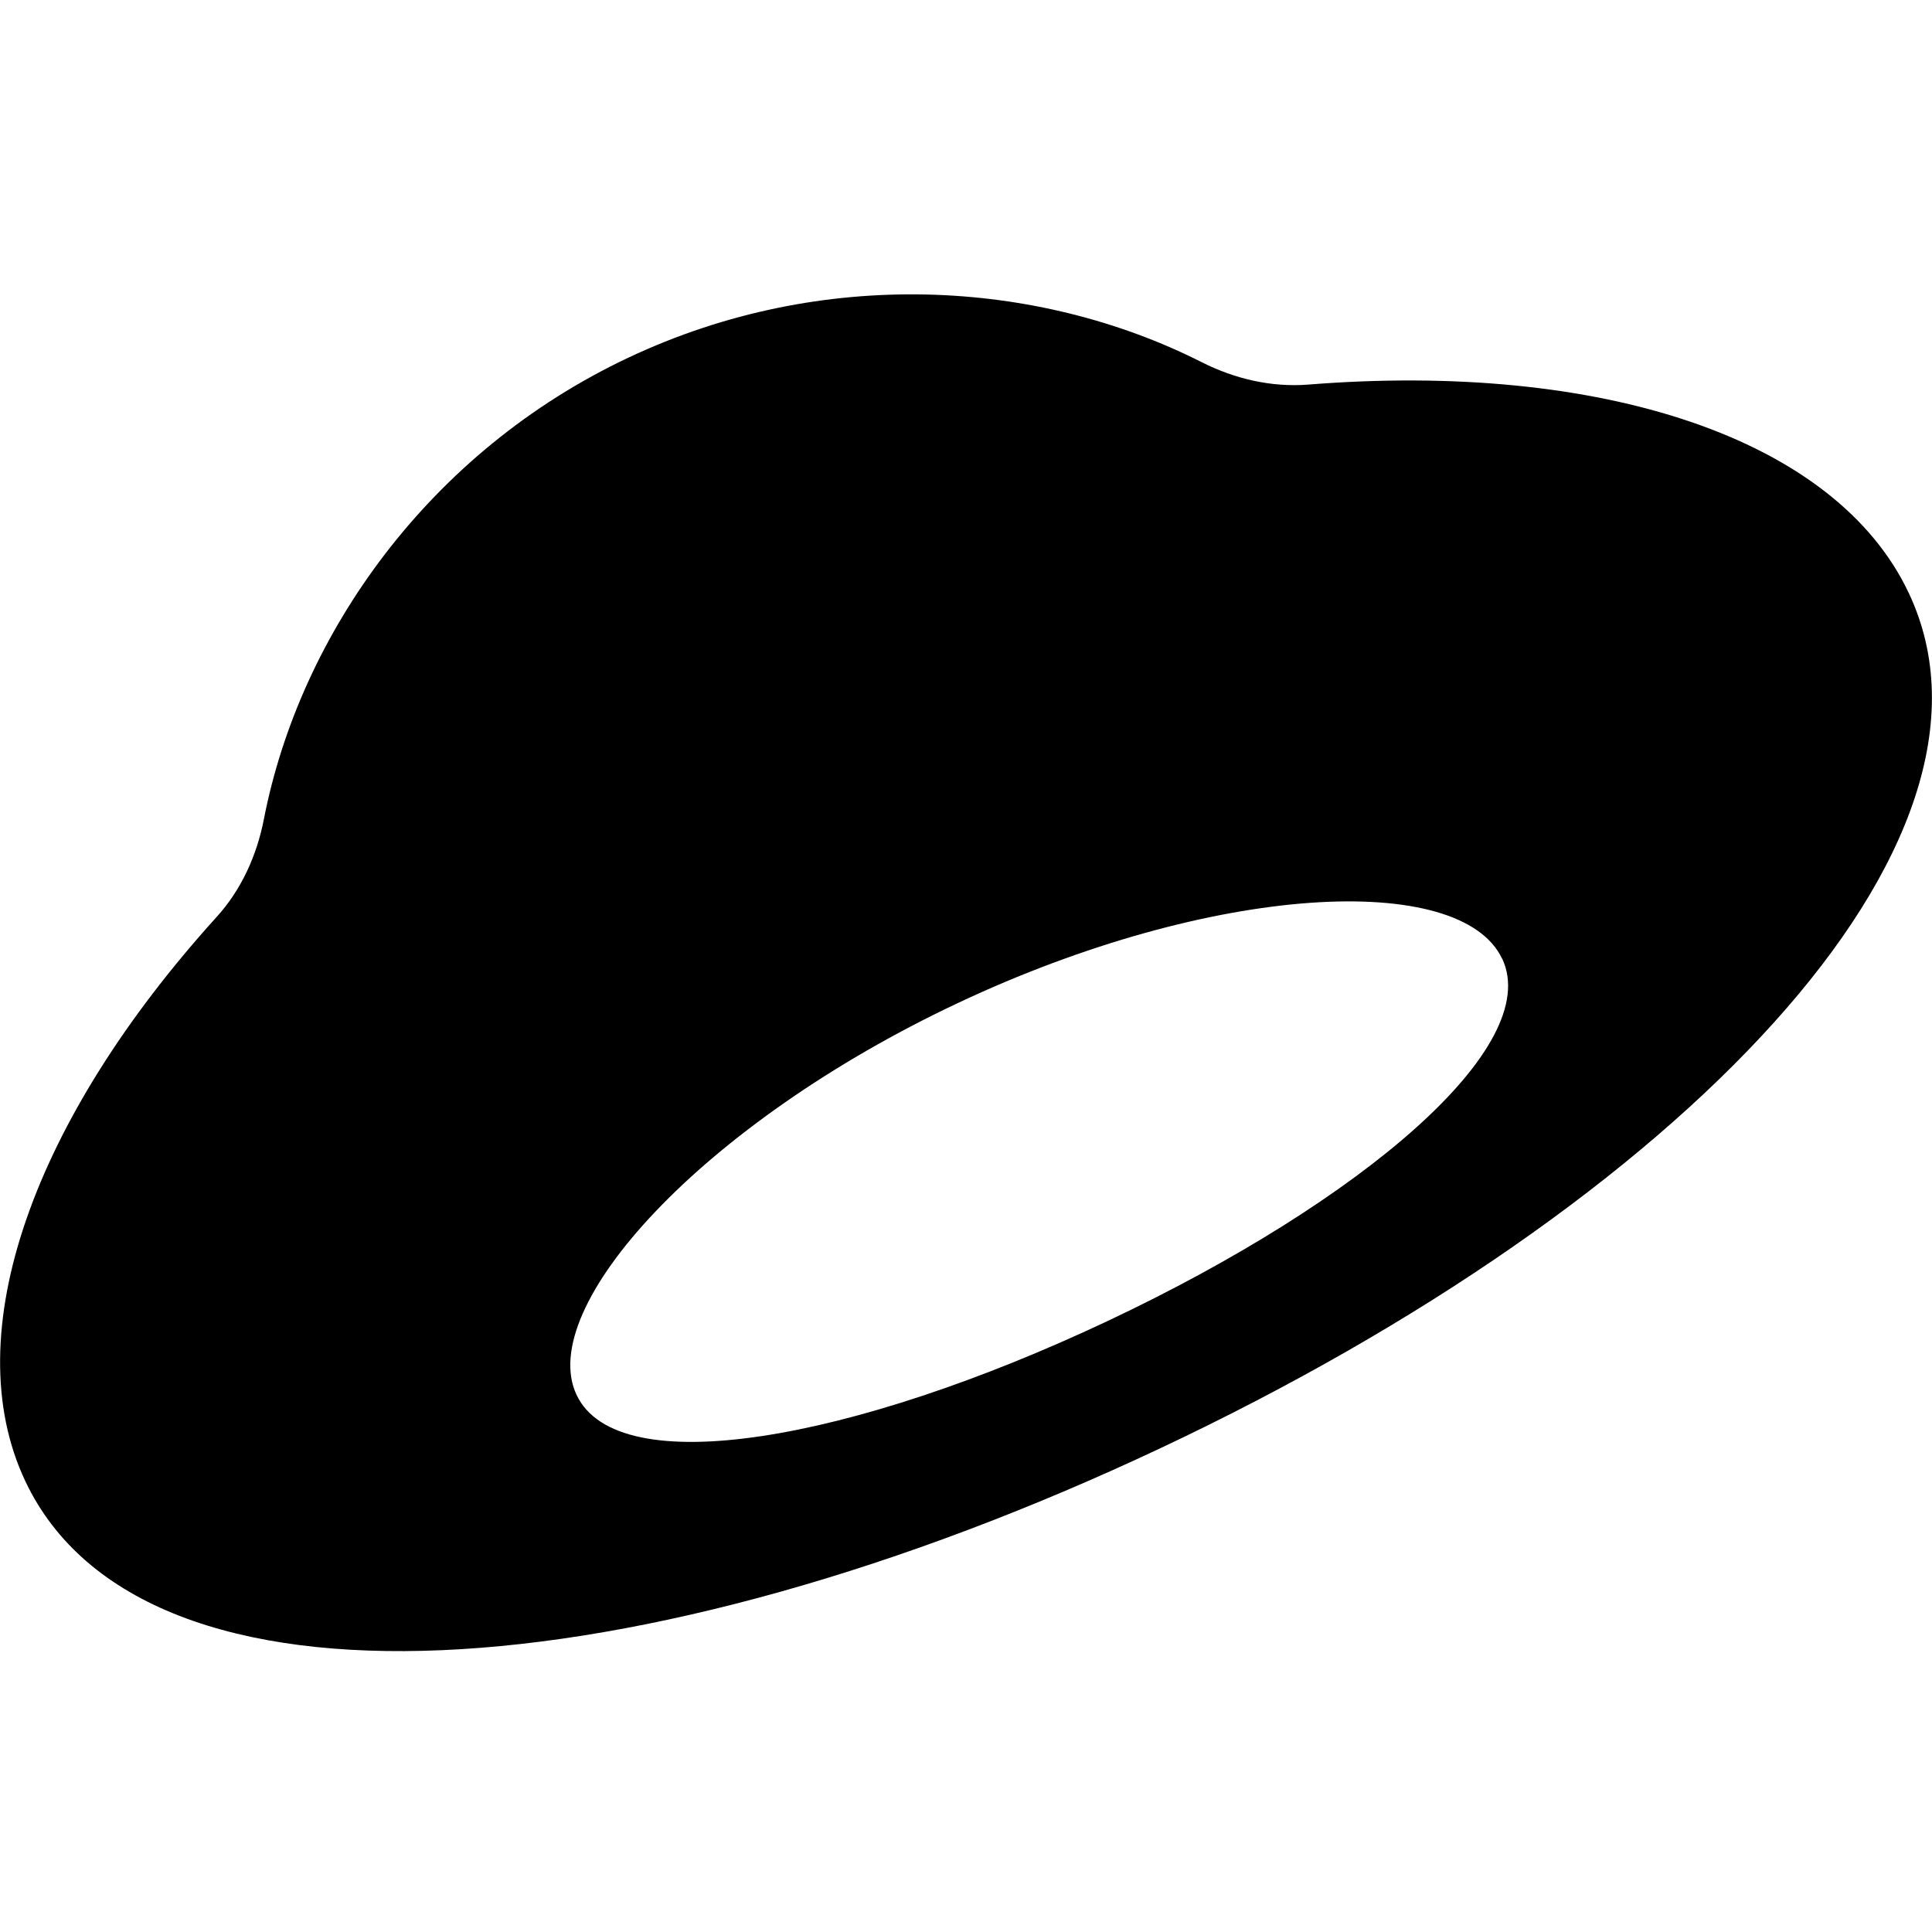
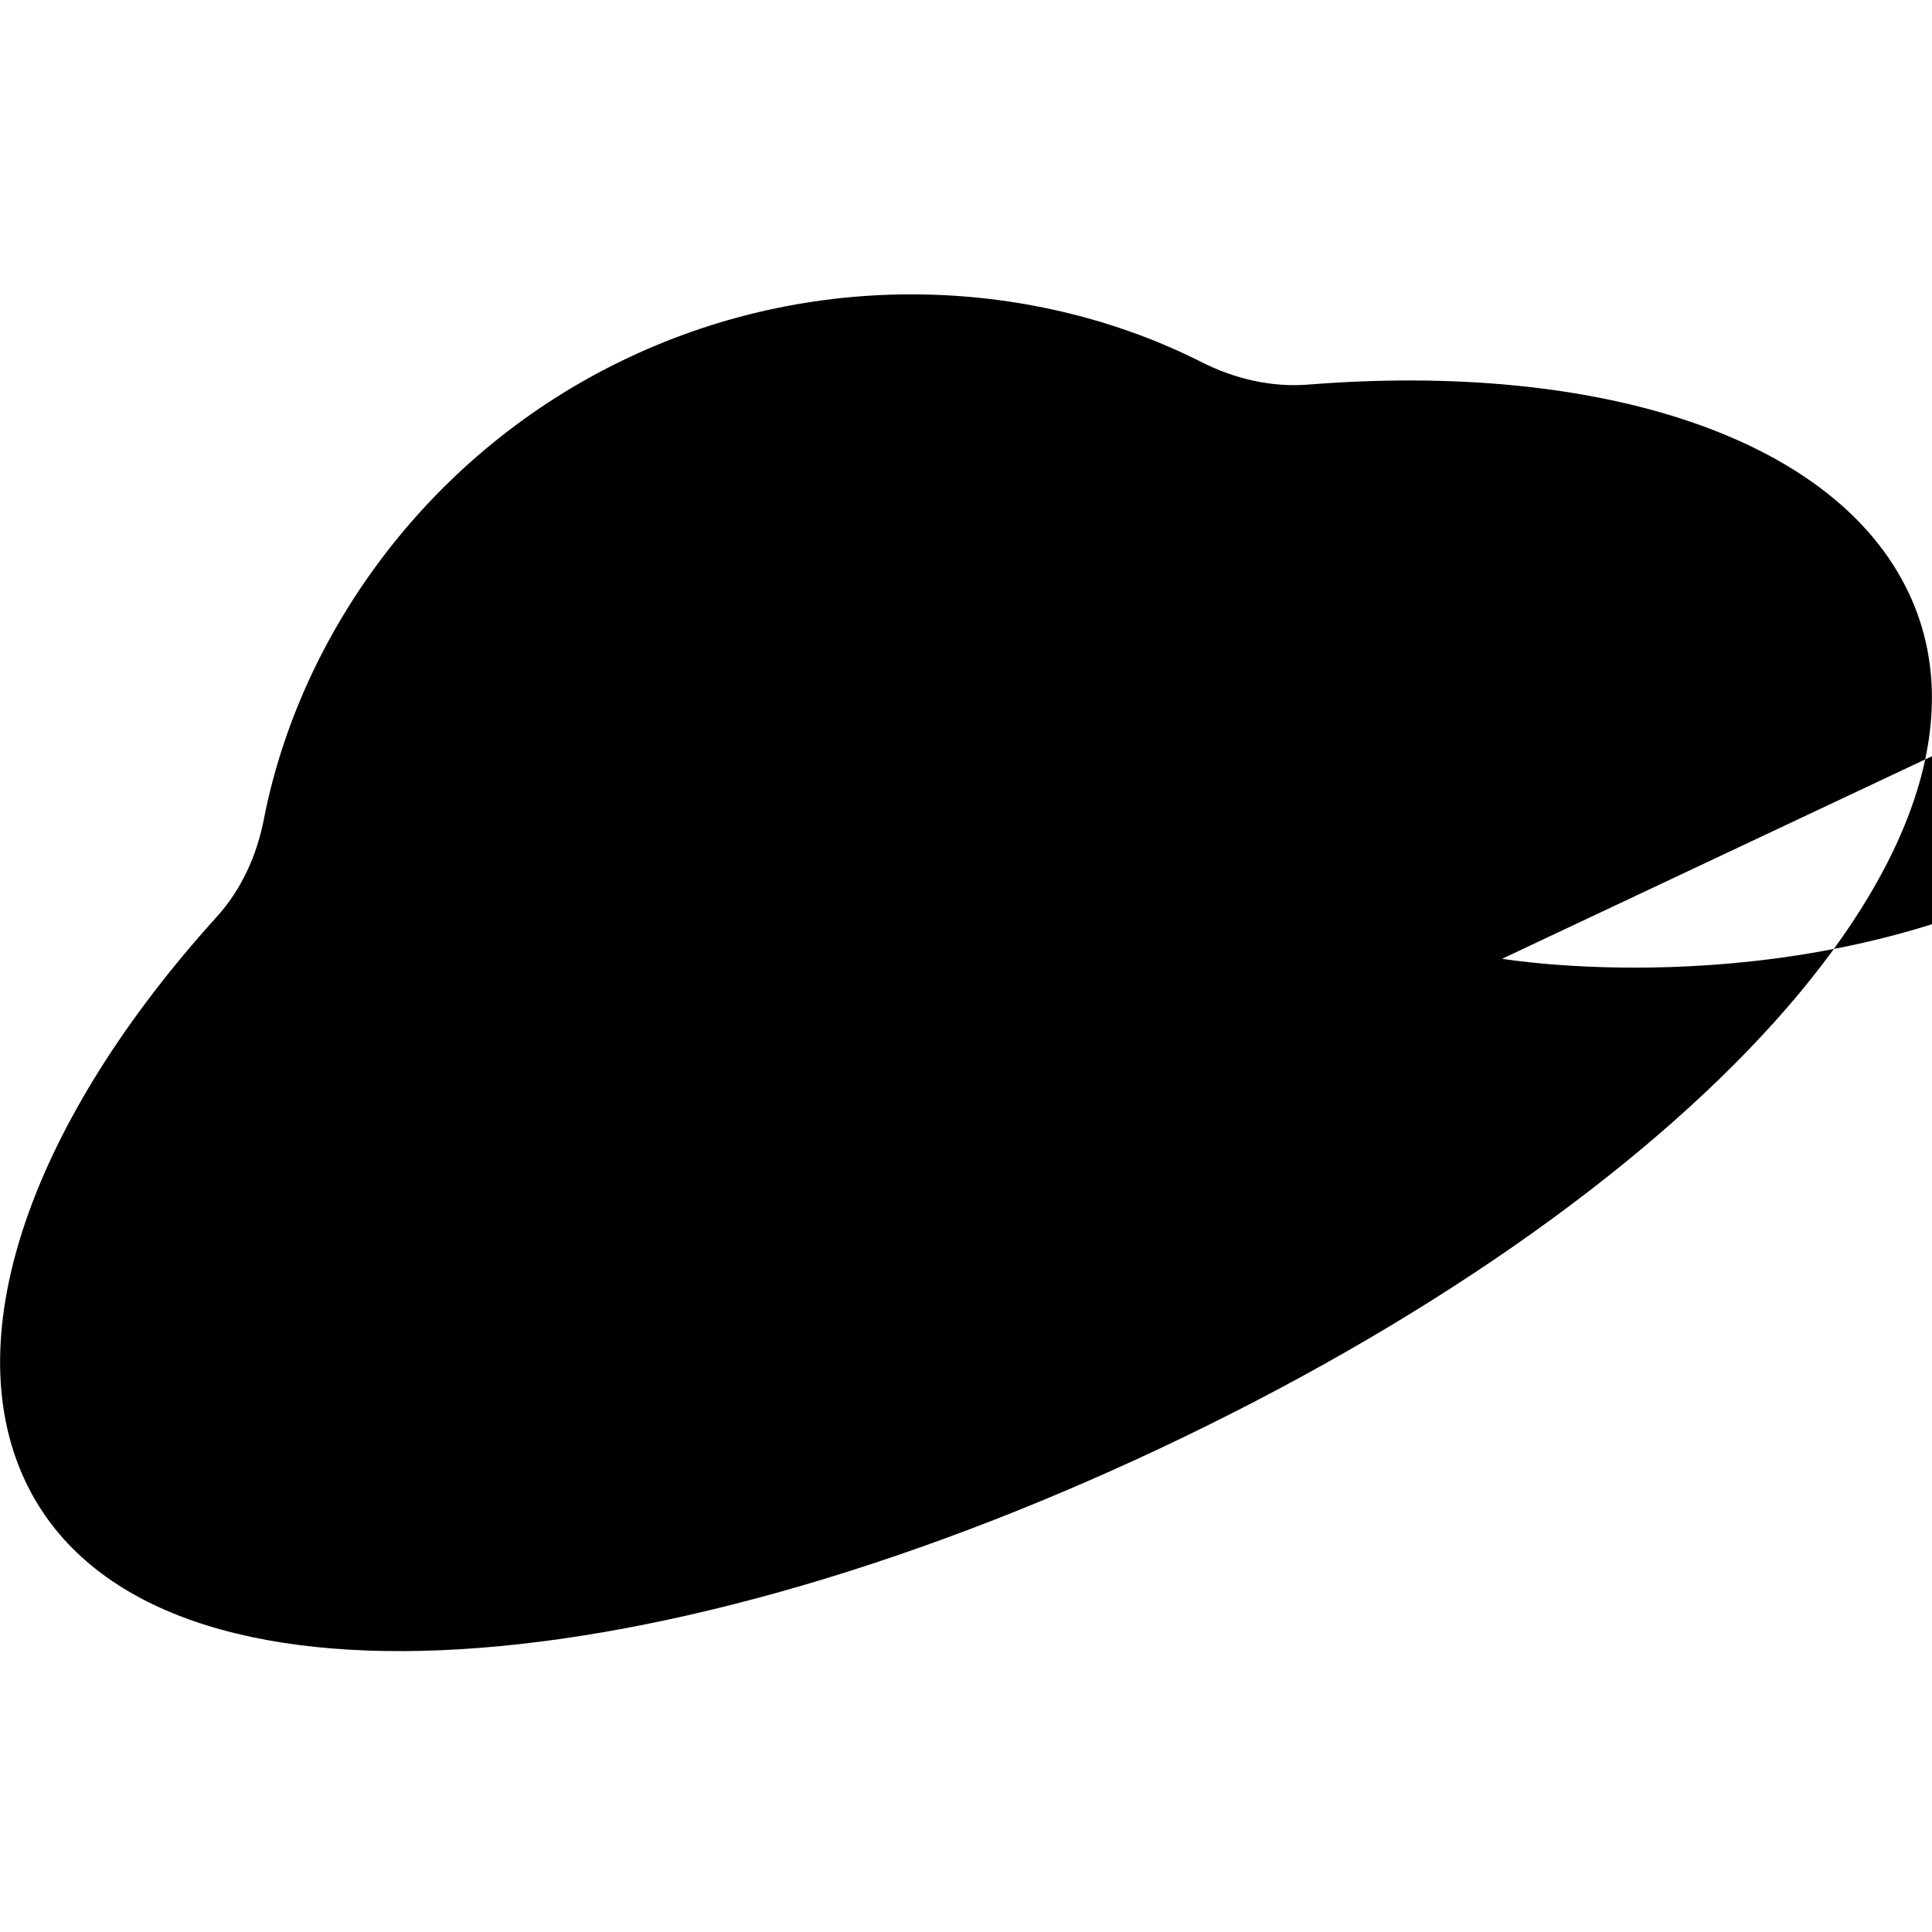
<svg xmlns="http://www.w3.org/2000/svg" width="16" height="16" fill="none">
-   <path fill="#000" d="M5.206 2.961c1.606-.757 3.389-.647 4.743.037.274.139.579.211.885.187 2.421-.193 4.368.44 4.974 1.727.976 2.07-1.887 5.05-6.195 7.08s-8.428 2.343-9.404.273c-.576-1.222.072-3 1.584-4.67.206-.226.335-.513.393-.814.298-1.527 1.364-3.04 3.02-3.82M12.44 7.94c-.343-.728-2.393-.63-4.51.368-2.116.997-3.498 2.517-3.155 3.244s2.28.386 4.396-.611c2.116-.998 3.611-2.274 3.27-3.001" />
+   <path fill="#000" d="M5.206 2.961c1.606-.757 3.389-.647 4.743.037.274.139.579.211.885.187 2.421-.193 4.368.44 4.974 1.727.976 2.07-1.887 5.05-6.195 7.08s-8.428 2.343-9.404.273c-.576-1.222.072-3 1.584-4.67.206-.226.335-.513.393-.814.298-1.527 1.364-3.04 3.02-3.82M12.44 7.94s2.28.386 4.396-.611c2.116-.998 3.611-2.274 3.27-3.001" />
</svg>